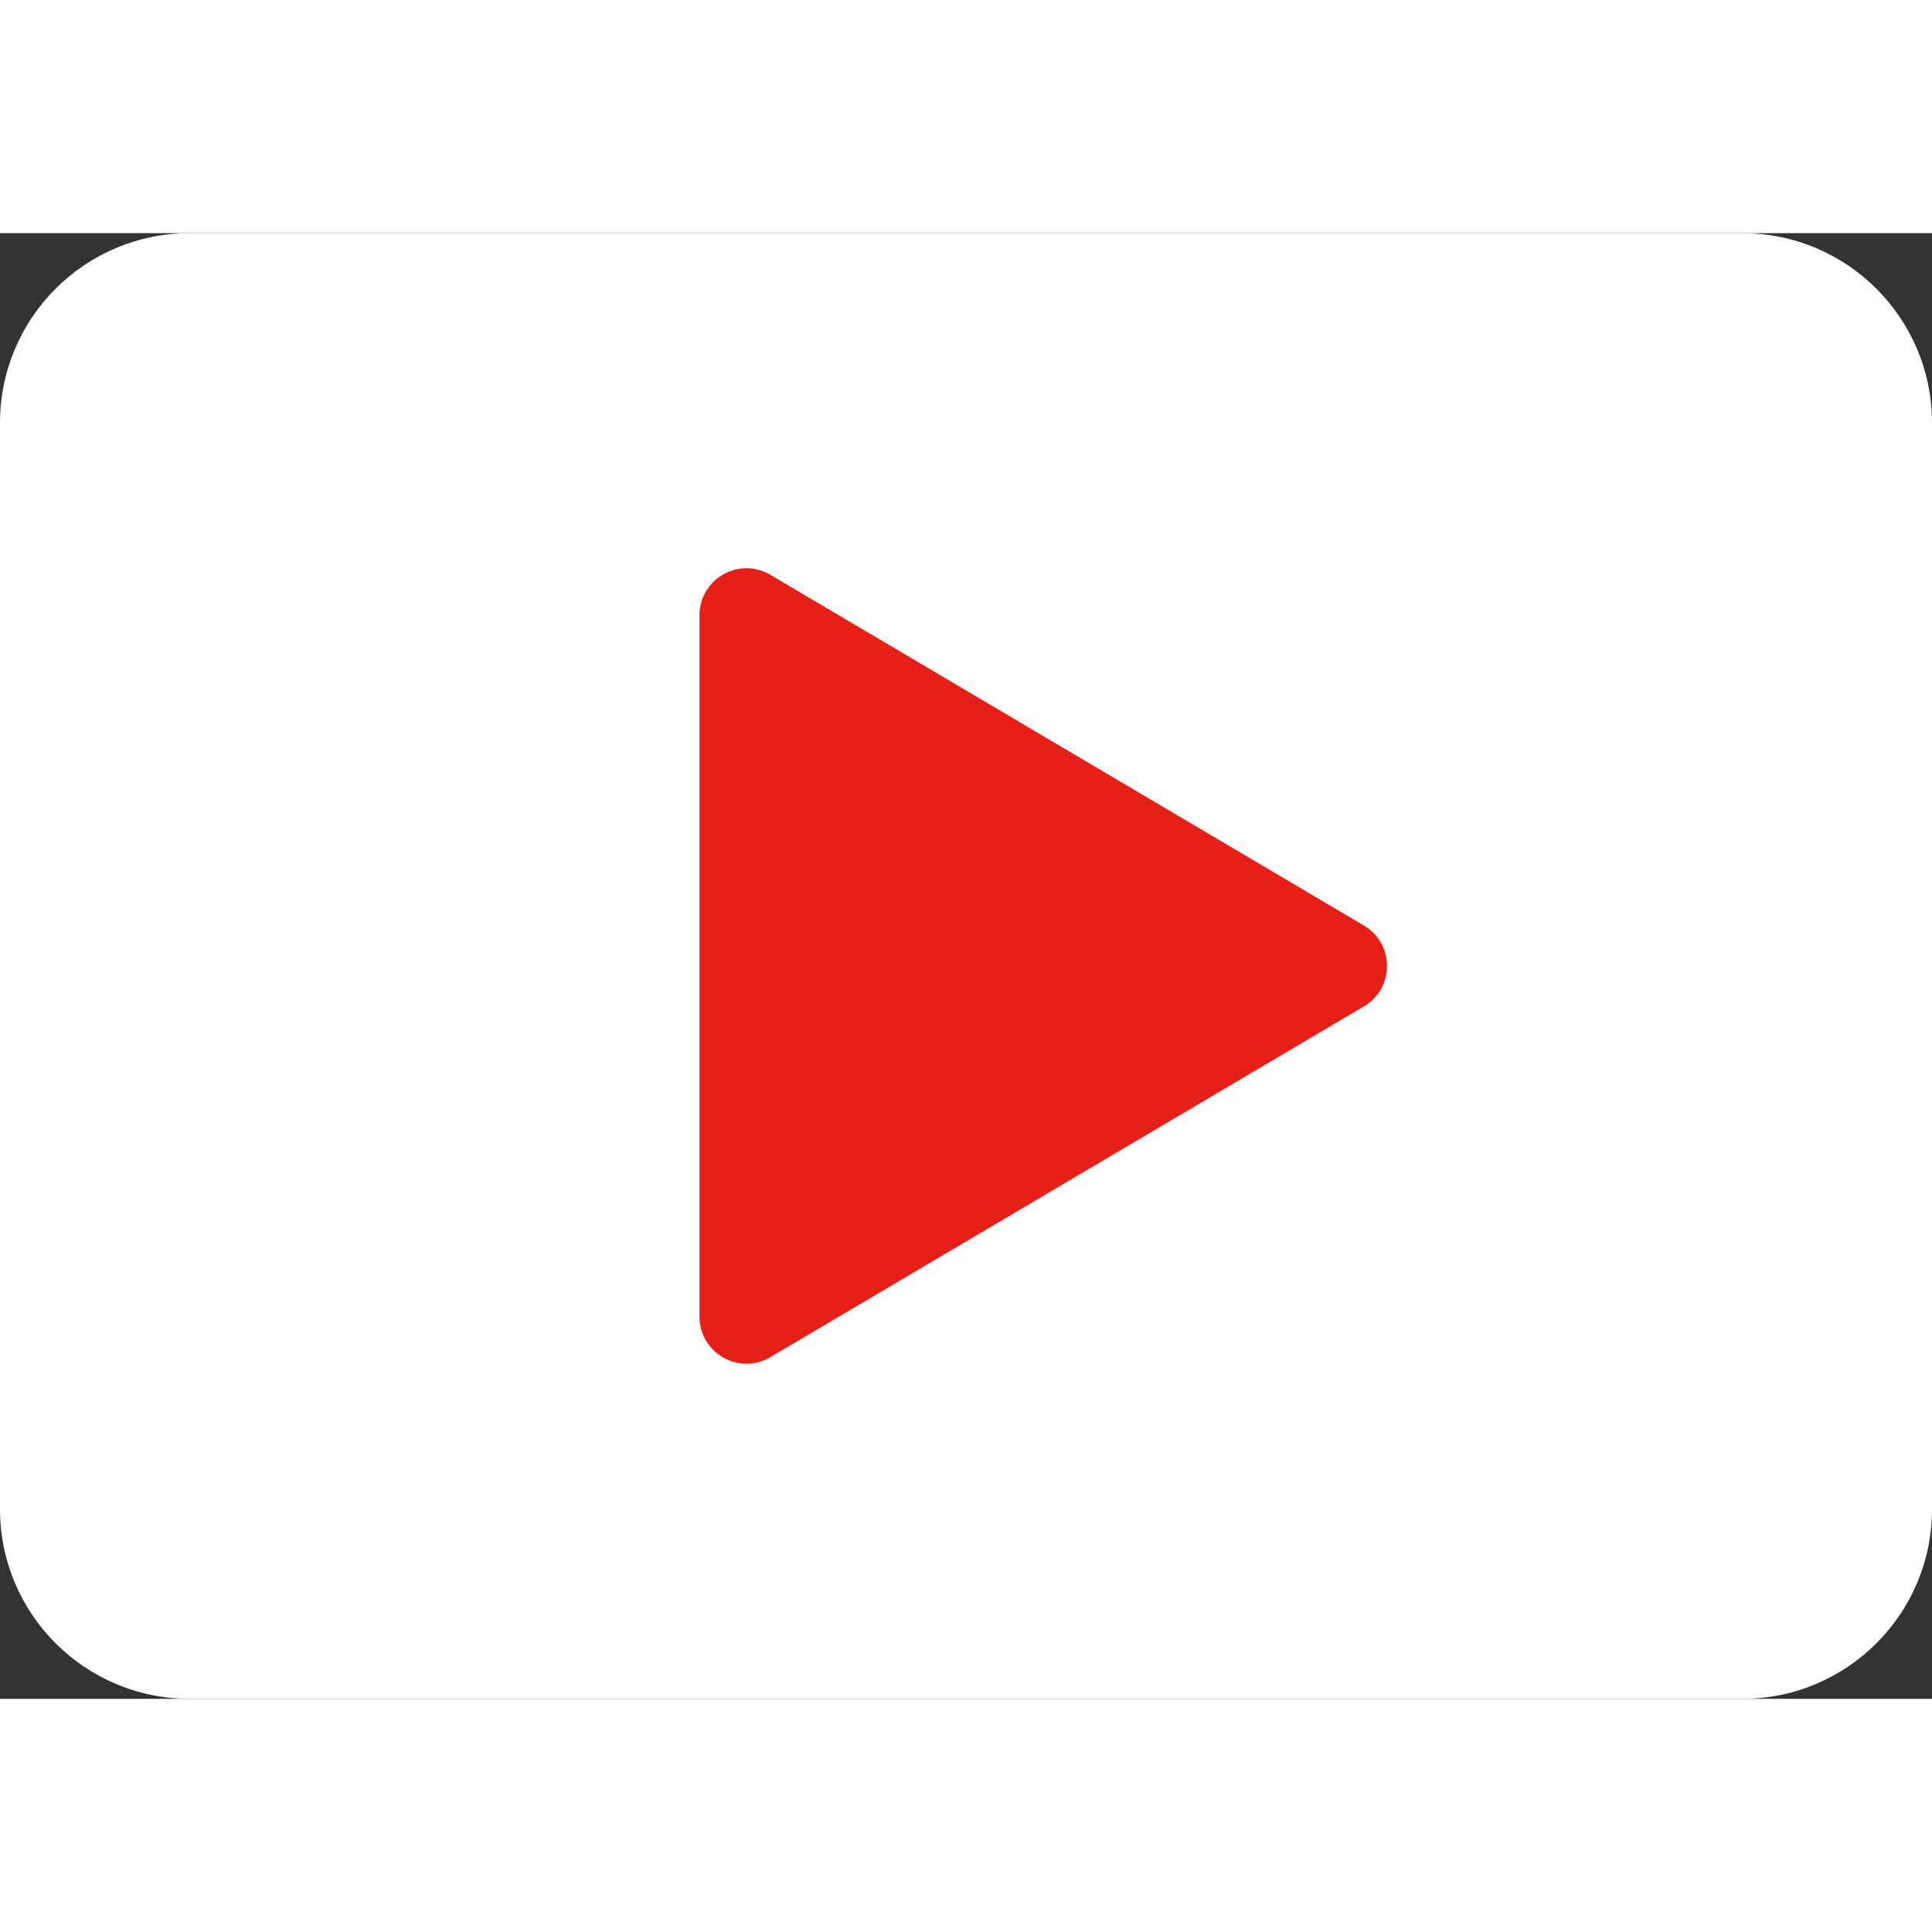
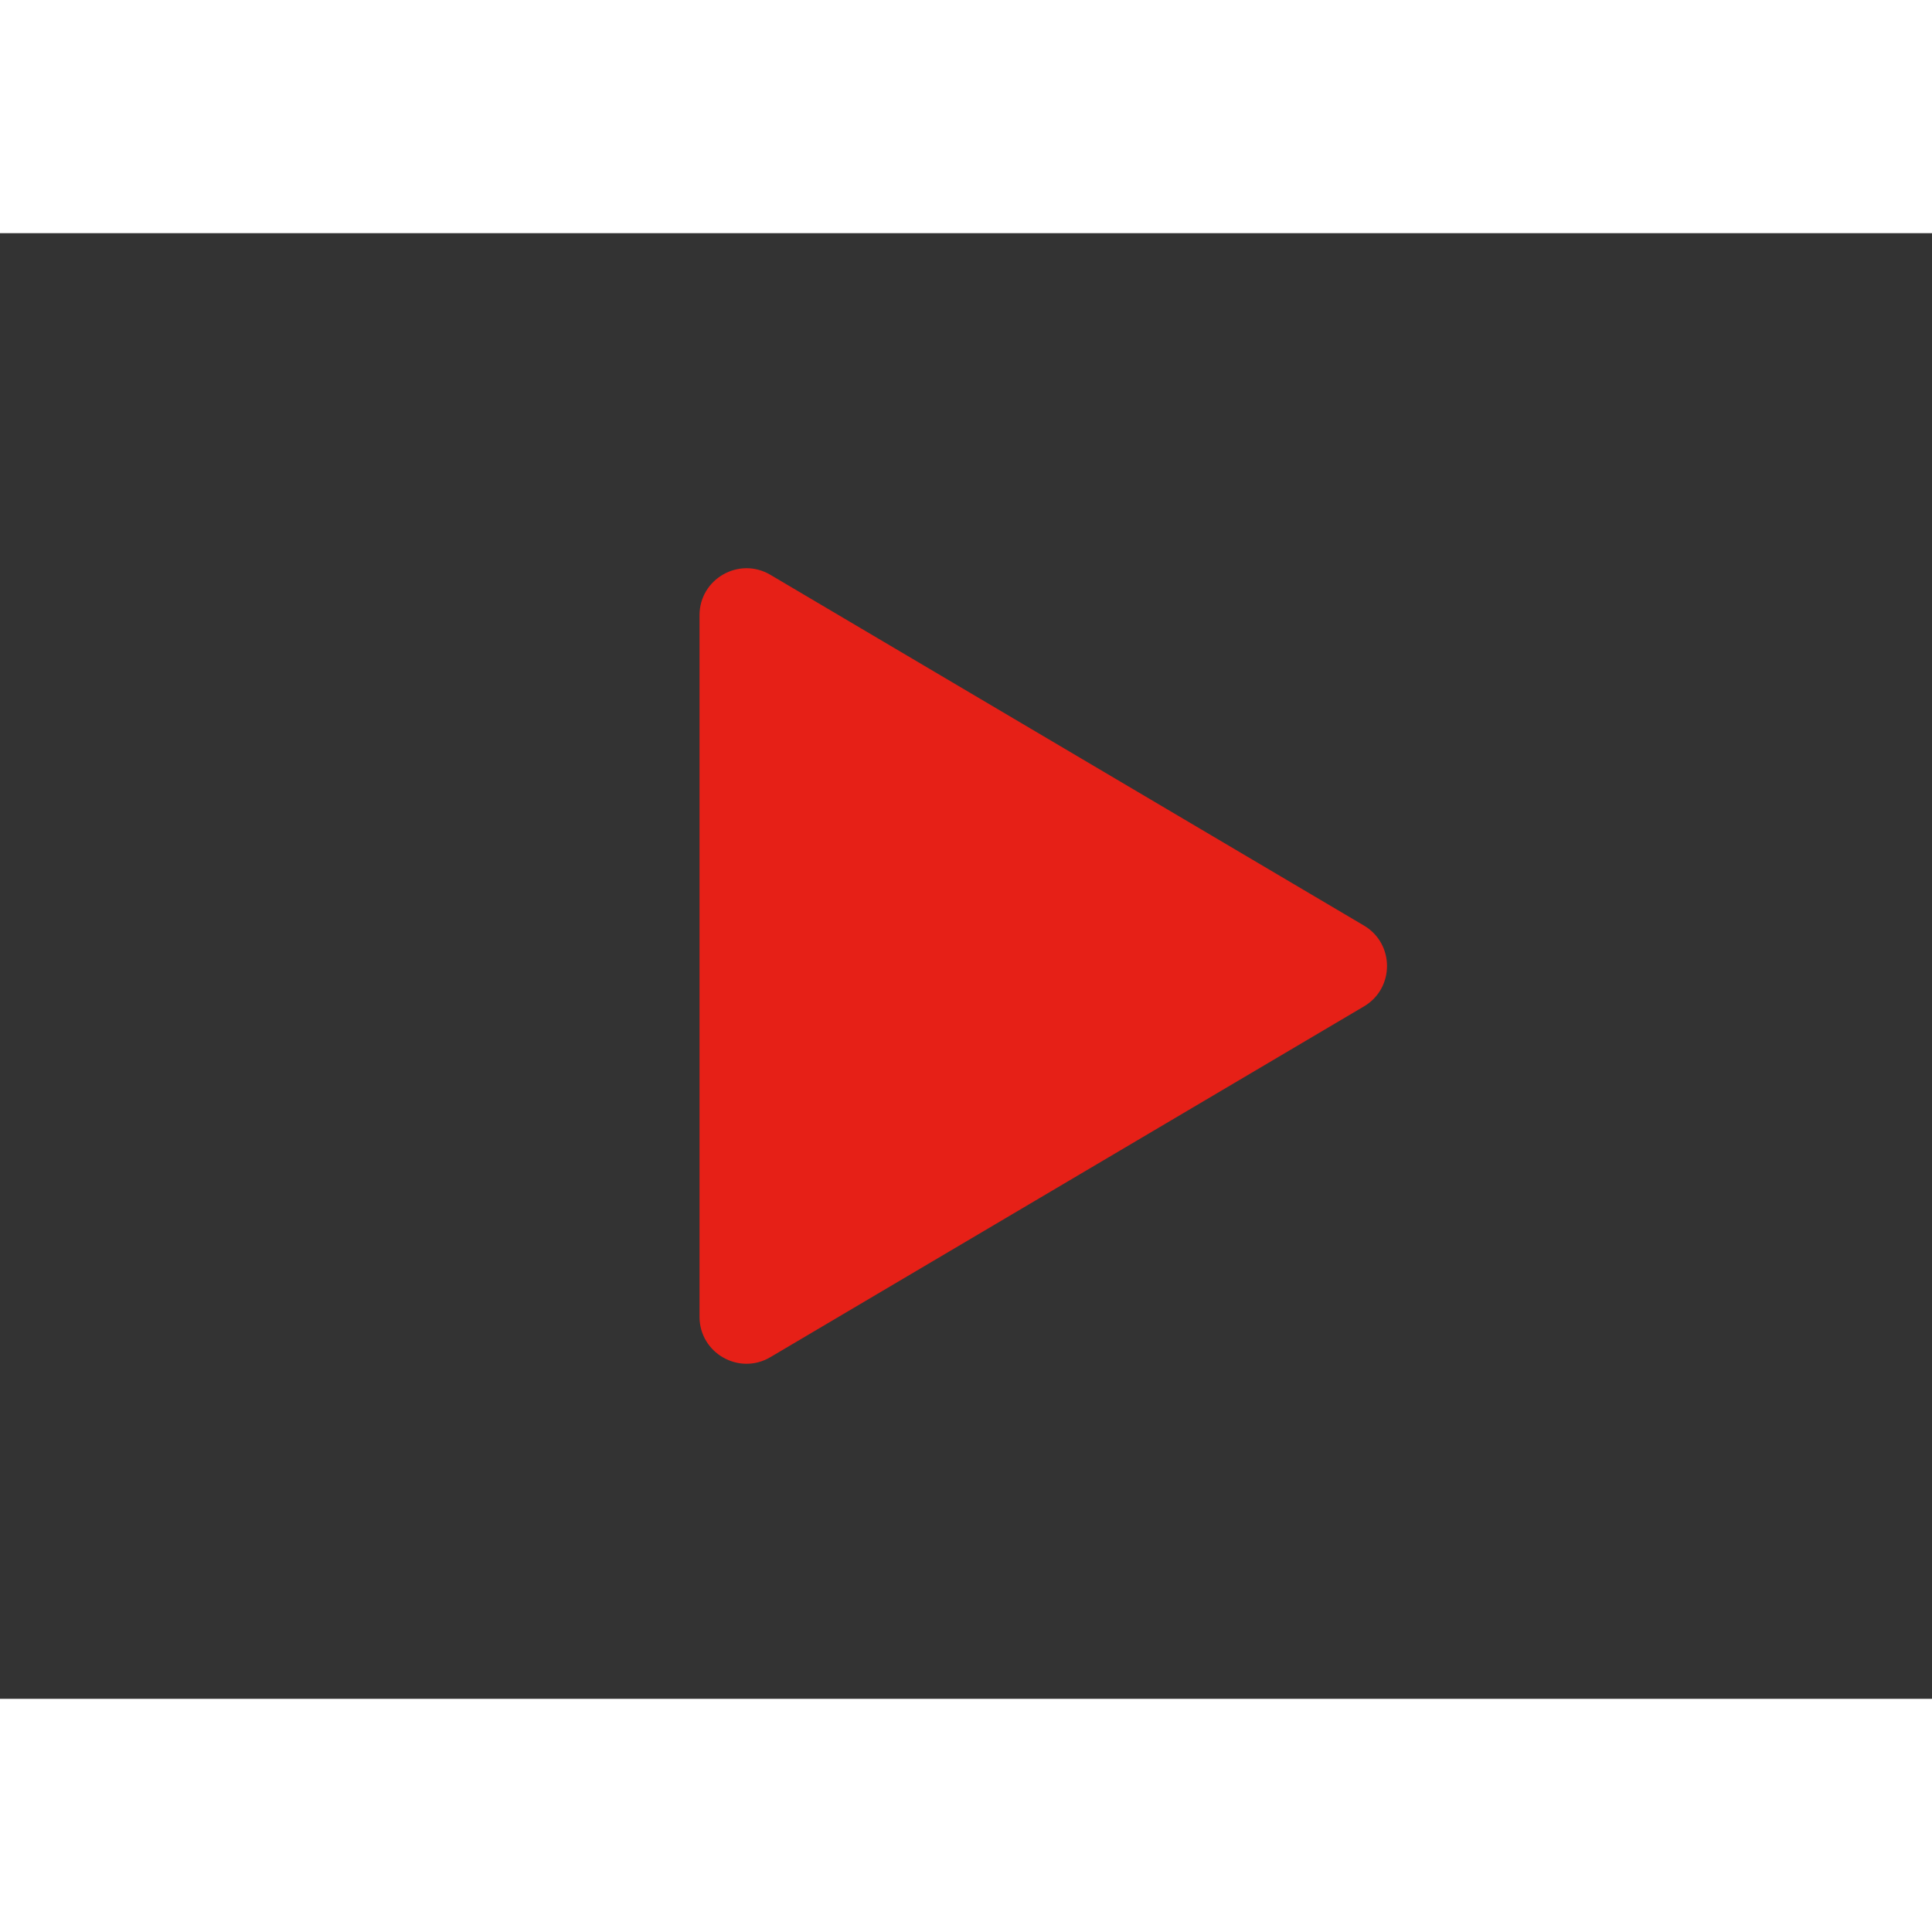
<svg xmlns="http://www.w3.org/2000/svg" enable-background="new 0 0 58 44" height="512" viewBox="0 0 58 44" width="512">
  <rect x="0" y="0" width="58" height="44" fill="#333333" stroke="none" />
-   <path d="m52.305 44h-46.61c-3.145 0-5.695-2.55-5.695-5.695v-32.61c0-3.145 2.55-5.695 5.695-5.695h46.61c3.145 0 5.695 2.55 5.695 5.695v32.61c0 3.145-2.55 5.695-5.695 5.695z" fill="#fff" />
  <path d="m21 32.53v-21.06c0-1.091 1.187-1.769 2.127-1.214l17.82 10.53c.923.546.923 1.882 0 2.427l-17.82 10.53c-.94.556-2.127-.122-2.127-1.213z" fill="#E62017" />
</svg>